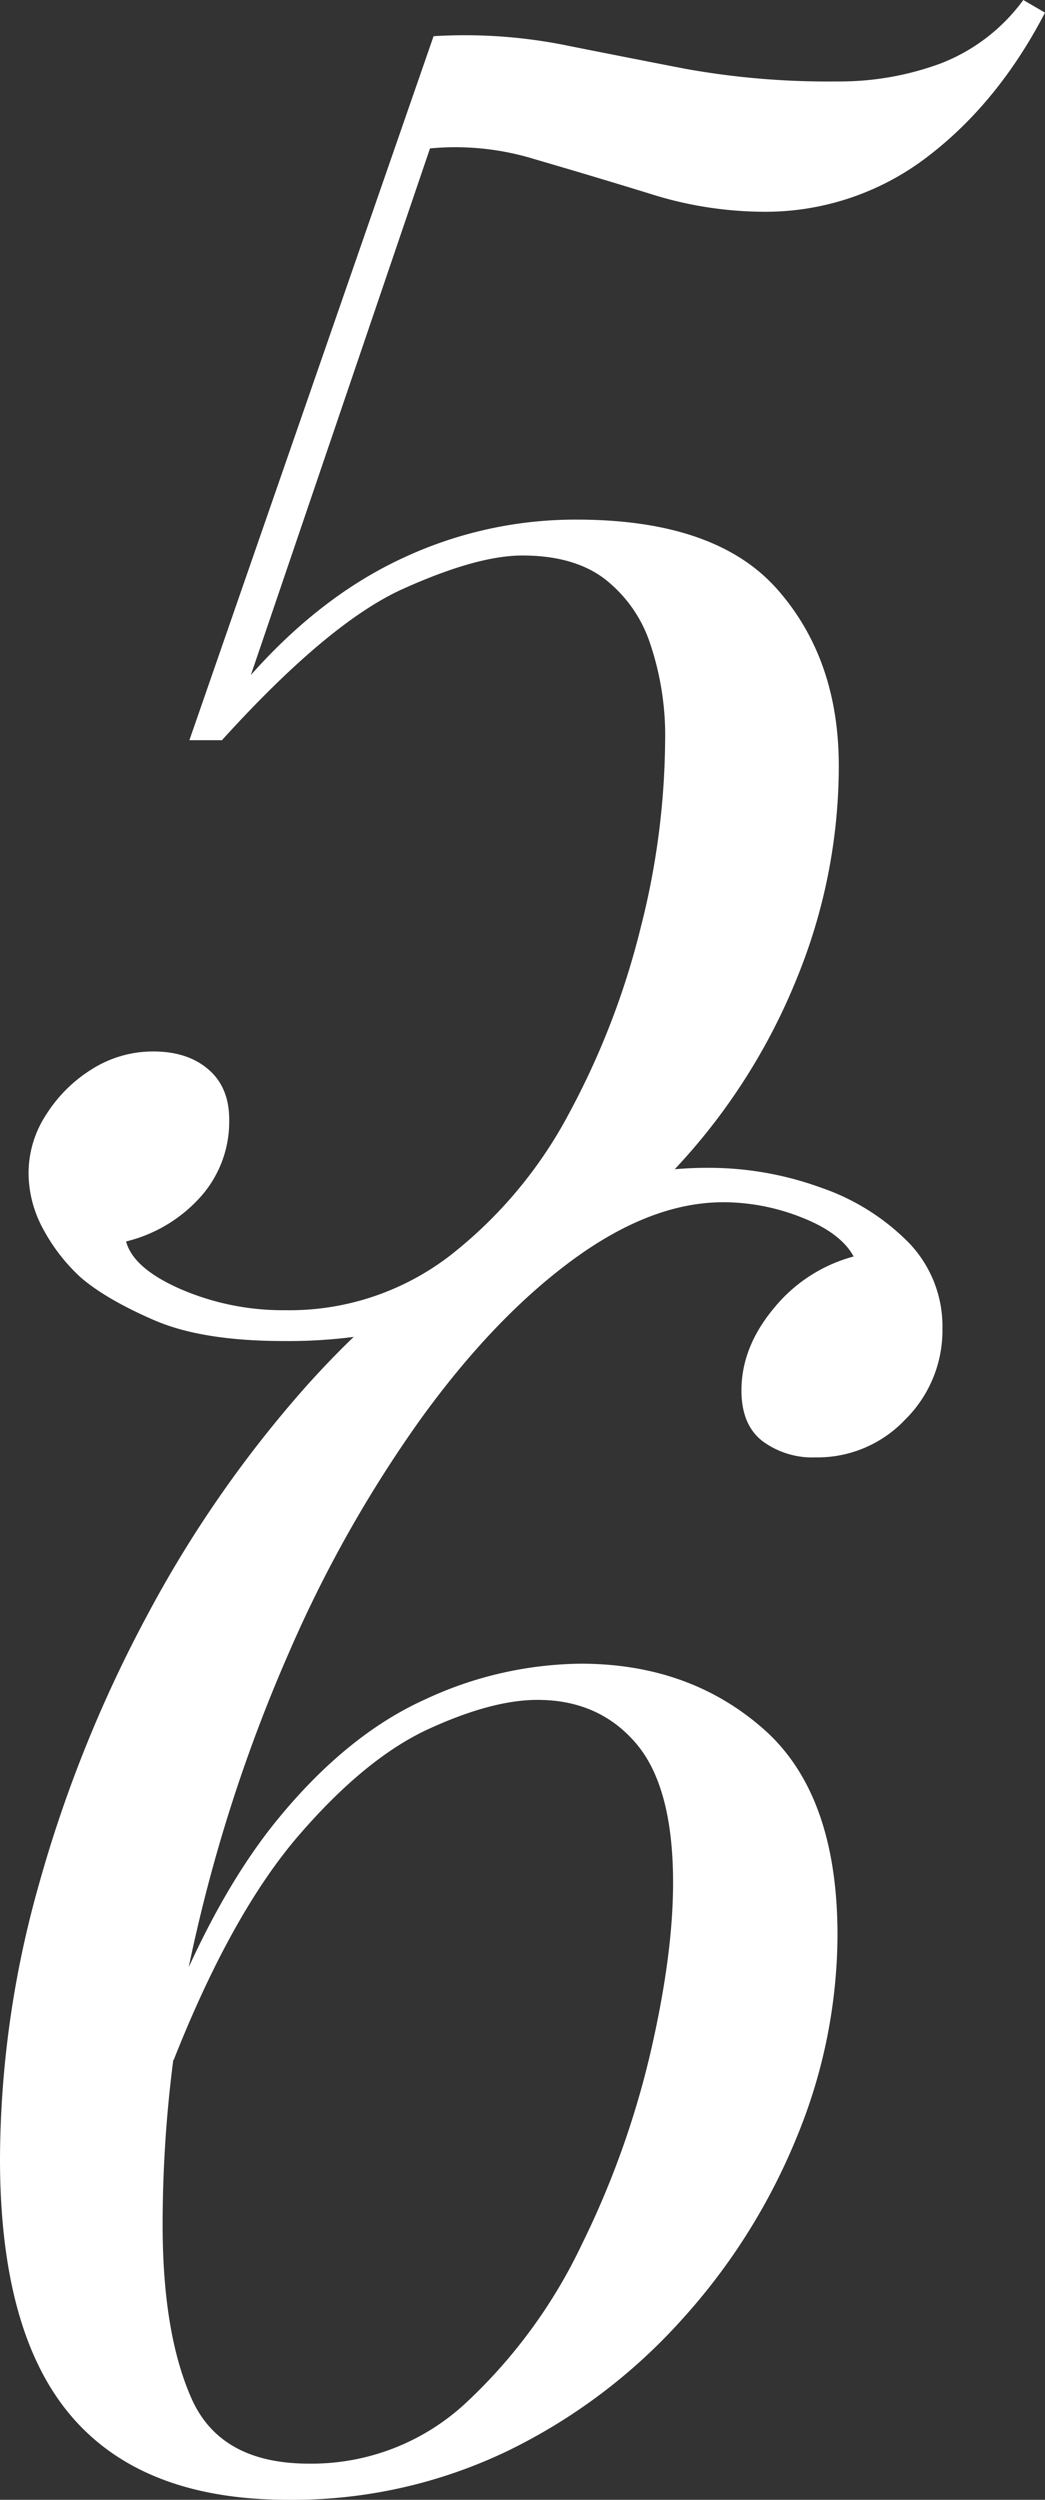
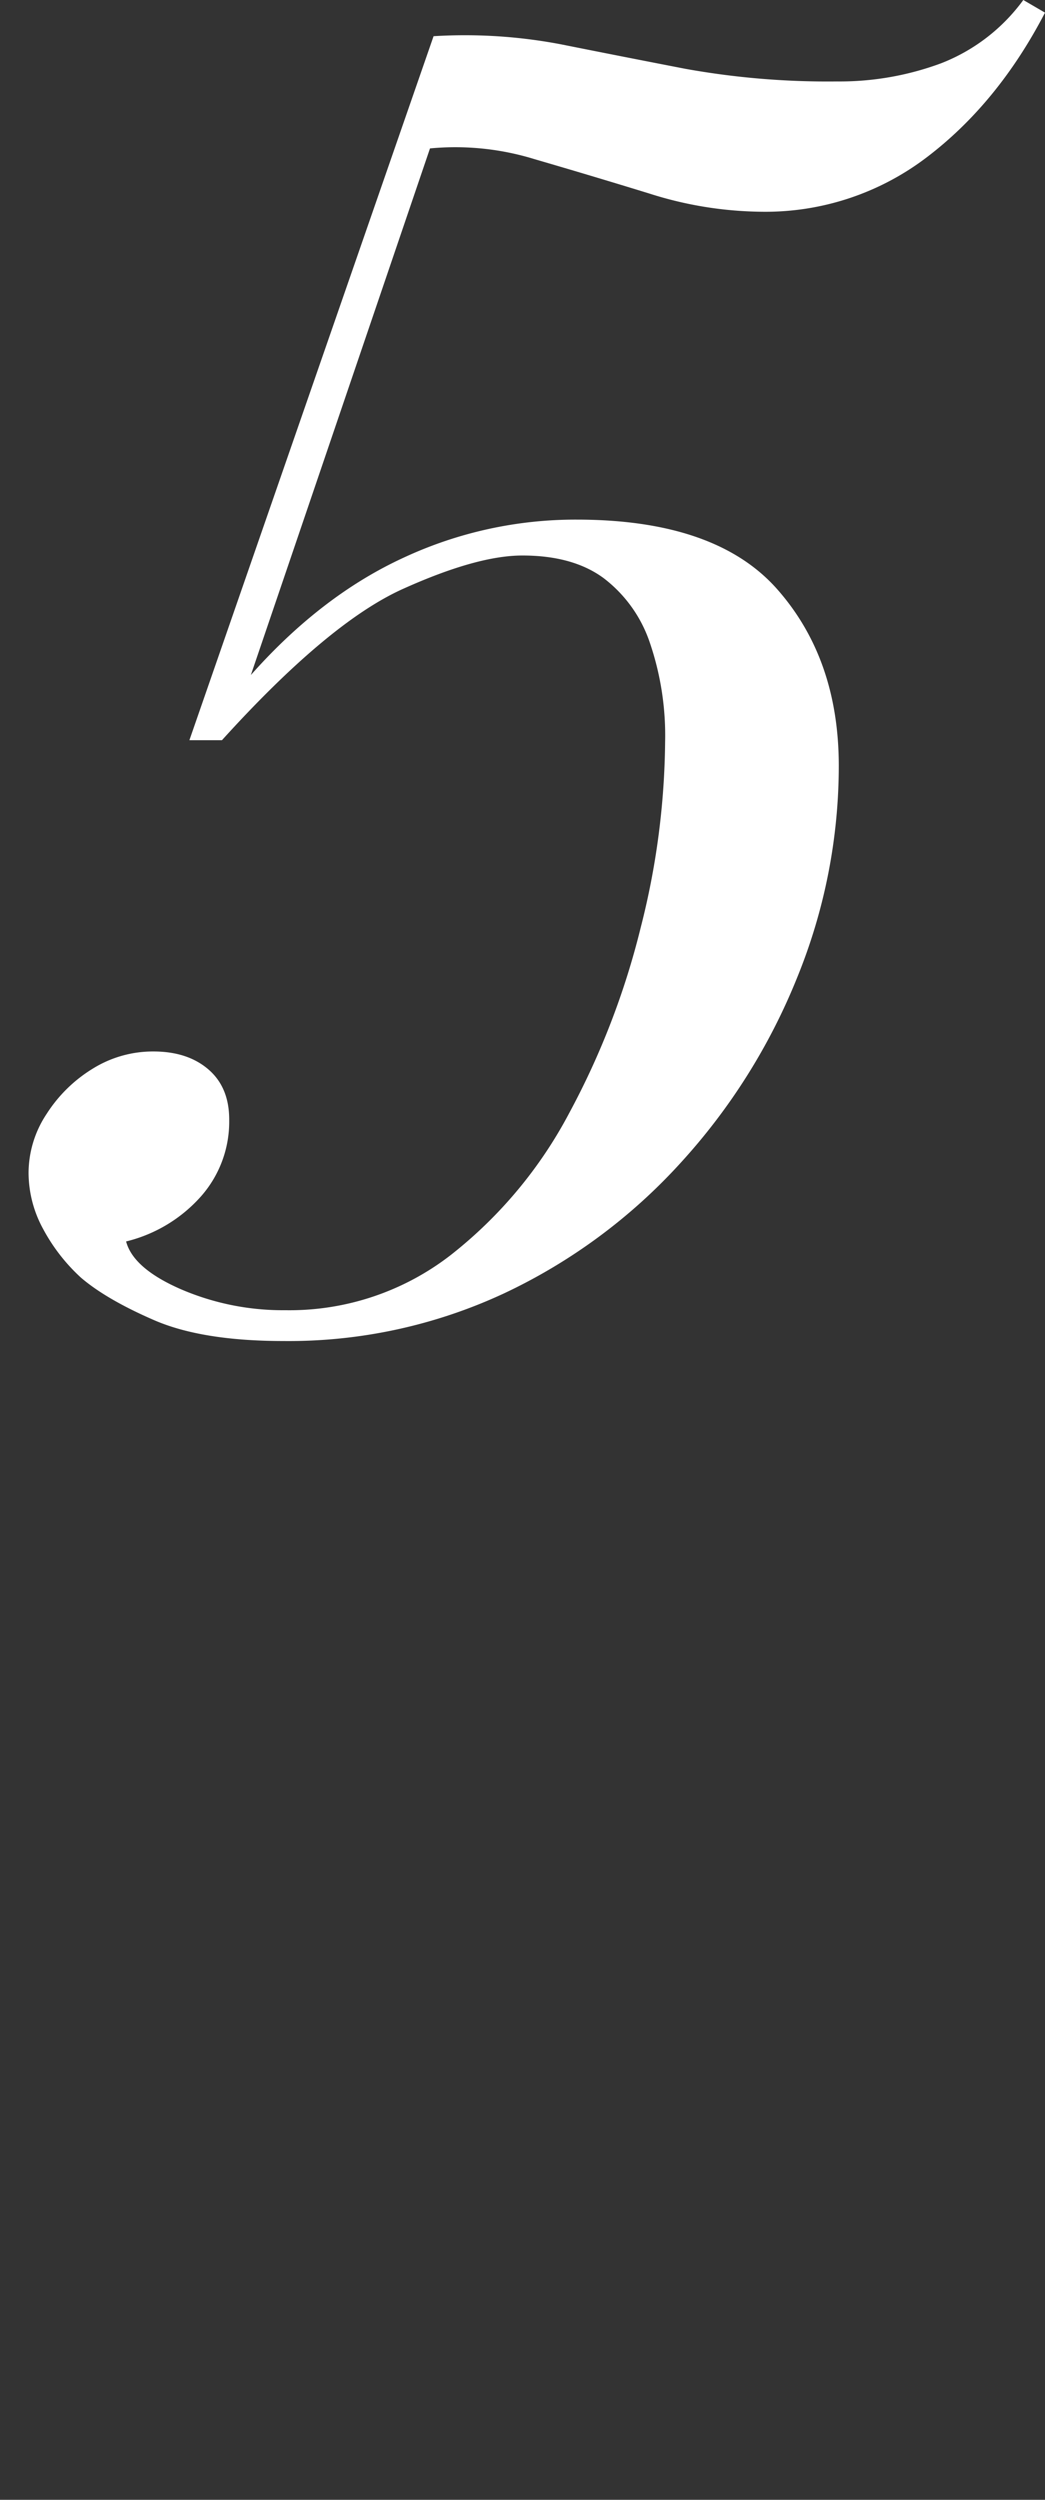
<svg xmlns="http://www.w3.org/2000/svg" viewBox="0 0 210 502.11">
  <rect x="0" y="0" width="210" height="502.11" fill="#333333" stroke="none" />
  <defs>
    <style>.cls-1{fill:#fff;}</style>
  </defs>
  <g id="Calque_2" data-name="Calque 2">
    <g id="CONTACT">
      <path class="cls-1" d="M205.64,0,210,2.54q-9.45,18.2-23.81,29.09a53.49,53.49,0,0,1-33.26,10.9,76.24,76.24,0,0,1-22.36-3.63q-11.8-3.63-23.08-6.91a54,54,0,0,0-21.08-2.18l-36,105.78Q64.6,119.6,81.14,112a81.82,81.82,0,0,1,34.71-7.63q28,0,40.35,14t12.36,35.44a112.75,112.75,0,0,1-8.36,42.53,123.28,123.28,0,0,1-23.45,37.26,112.78,112.78,0,0,1-35.44,26.18A102.51,102.51,0,0,1,57,269.36q-16.35,0-26-4.18c-6.42-2.78-11.33-5.64-14.72-8.54a36.79,36.79,0,0,1-7.63-9.82,23.63,23.63,0,0,1-2.91-11.27,21.5,21.5,0,0,1,3.63-11.81,28.84,28.84,0,0,1,9.27-9.09,22.92,22.92,0,0,1,12.18-3.45q6.9,0,11.09,3.63T46.06,225a22.66,22.66,0,0,1-5.64,15.27,29.43,29.43,0,0,1-15.08,9.09q1.44,5.44,11.09,9.63a51.81,51.81,0,0,0,20.9,4.18,52.87,52.87,0,0,0,33.26-11.09,89.12,89.12,0,0,0,23.81-28.53,157.59,157.59,0,0,0,14.36-37.26,155.39,155.39,0,0,0,4.9-37.26,57.75,57.75,0,0,0-3.09-20,27.19,27.19,0,0,0-9.27-12.91q-6.18-4.55-16.35-4.54-9.09,0-24,6.72T44.6,148.68H38.06L87.13,7.27a103,103,0,0,1,25.63,1.64q11.8,2.36,24.9,4.9a161.32,161.32,0,0,0,30.54,2.55,58.58,58.58,0,0,0,20.9-3.64A37.1,37.1,0,0,0,205.64,0Z" />
-       <path class="cls-1" d="M142.13,234.57a65.88,65.88,0,0,1,22.9,4,45.39,45.39,0,0,1,17.63,11.08,24.2,24.2,0,0,1,6.73,17.27,25.16,25.16,0,0,1-7.45,18.18,24.23,24.23,0,0,1-18,7.63,16.87,16.87,0,0,1-10.72-3.27Q149,286.19,149,279.28q0-8.71,6.54-16.54a31,31,0,0,1,16-10.36q-2.55-4.73-10.36-7.81a42.77,42.77,0,0,0-15.82-3.09q-14.53,0-30.35,11.63t-30.53,32a254.85,254.85,0,0,0-26.36,46.71,316.52,316.52,0,0,0-18.54,55.8,258.87,258.87,0,0,0-6.9,59.25q0,21.81,5.81,34.9t23.63,13.08A45.53,45.53,0,0,0,94,482.3a105,105,0,0,0,22.9-31.44,179.13,179.13,0,0,0,13.81-38.53q4.55-19.63,4.55-34.17,0-19.28-7.46-28T108,341.44q-9.09,0-21.81,5.82T60,368.7Q46.53,384.35,34.9,413.78l-4-1.45q10.91-29.81,24.9-46.9t29.81-24.17a75.52,75.52,0,0,1,31.08-7.09q21.81,0,36.71,13.09t14.9,41.44a107.16,107.16,0,0,1-8.17,40.53A124.21,124.21,0,0,1,137,465.94,113.86,113.86,0,0,1,102,492.3a99.63,99.63,0,0,1-44.16,9.81q-29.08,0-43.44-16.72T0,433.77a204.42,204.42,0,0,1,7.82-55.25,263.76,263.76,0,0,1,21.62-53.8,236.9,236.9,0,0,1,32-46.17q18.18-20.35,38.9-32.17T142.13,234.57Z" />
    </g>
  </g>
</svg>